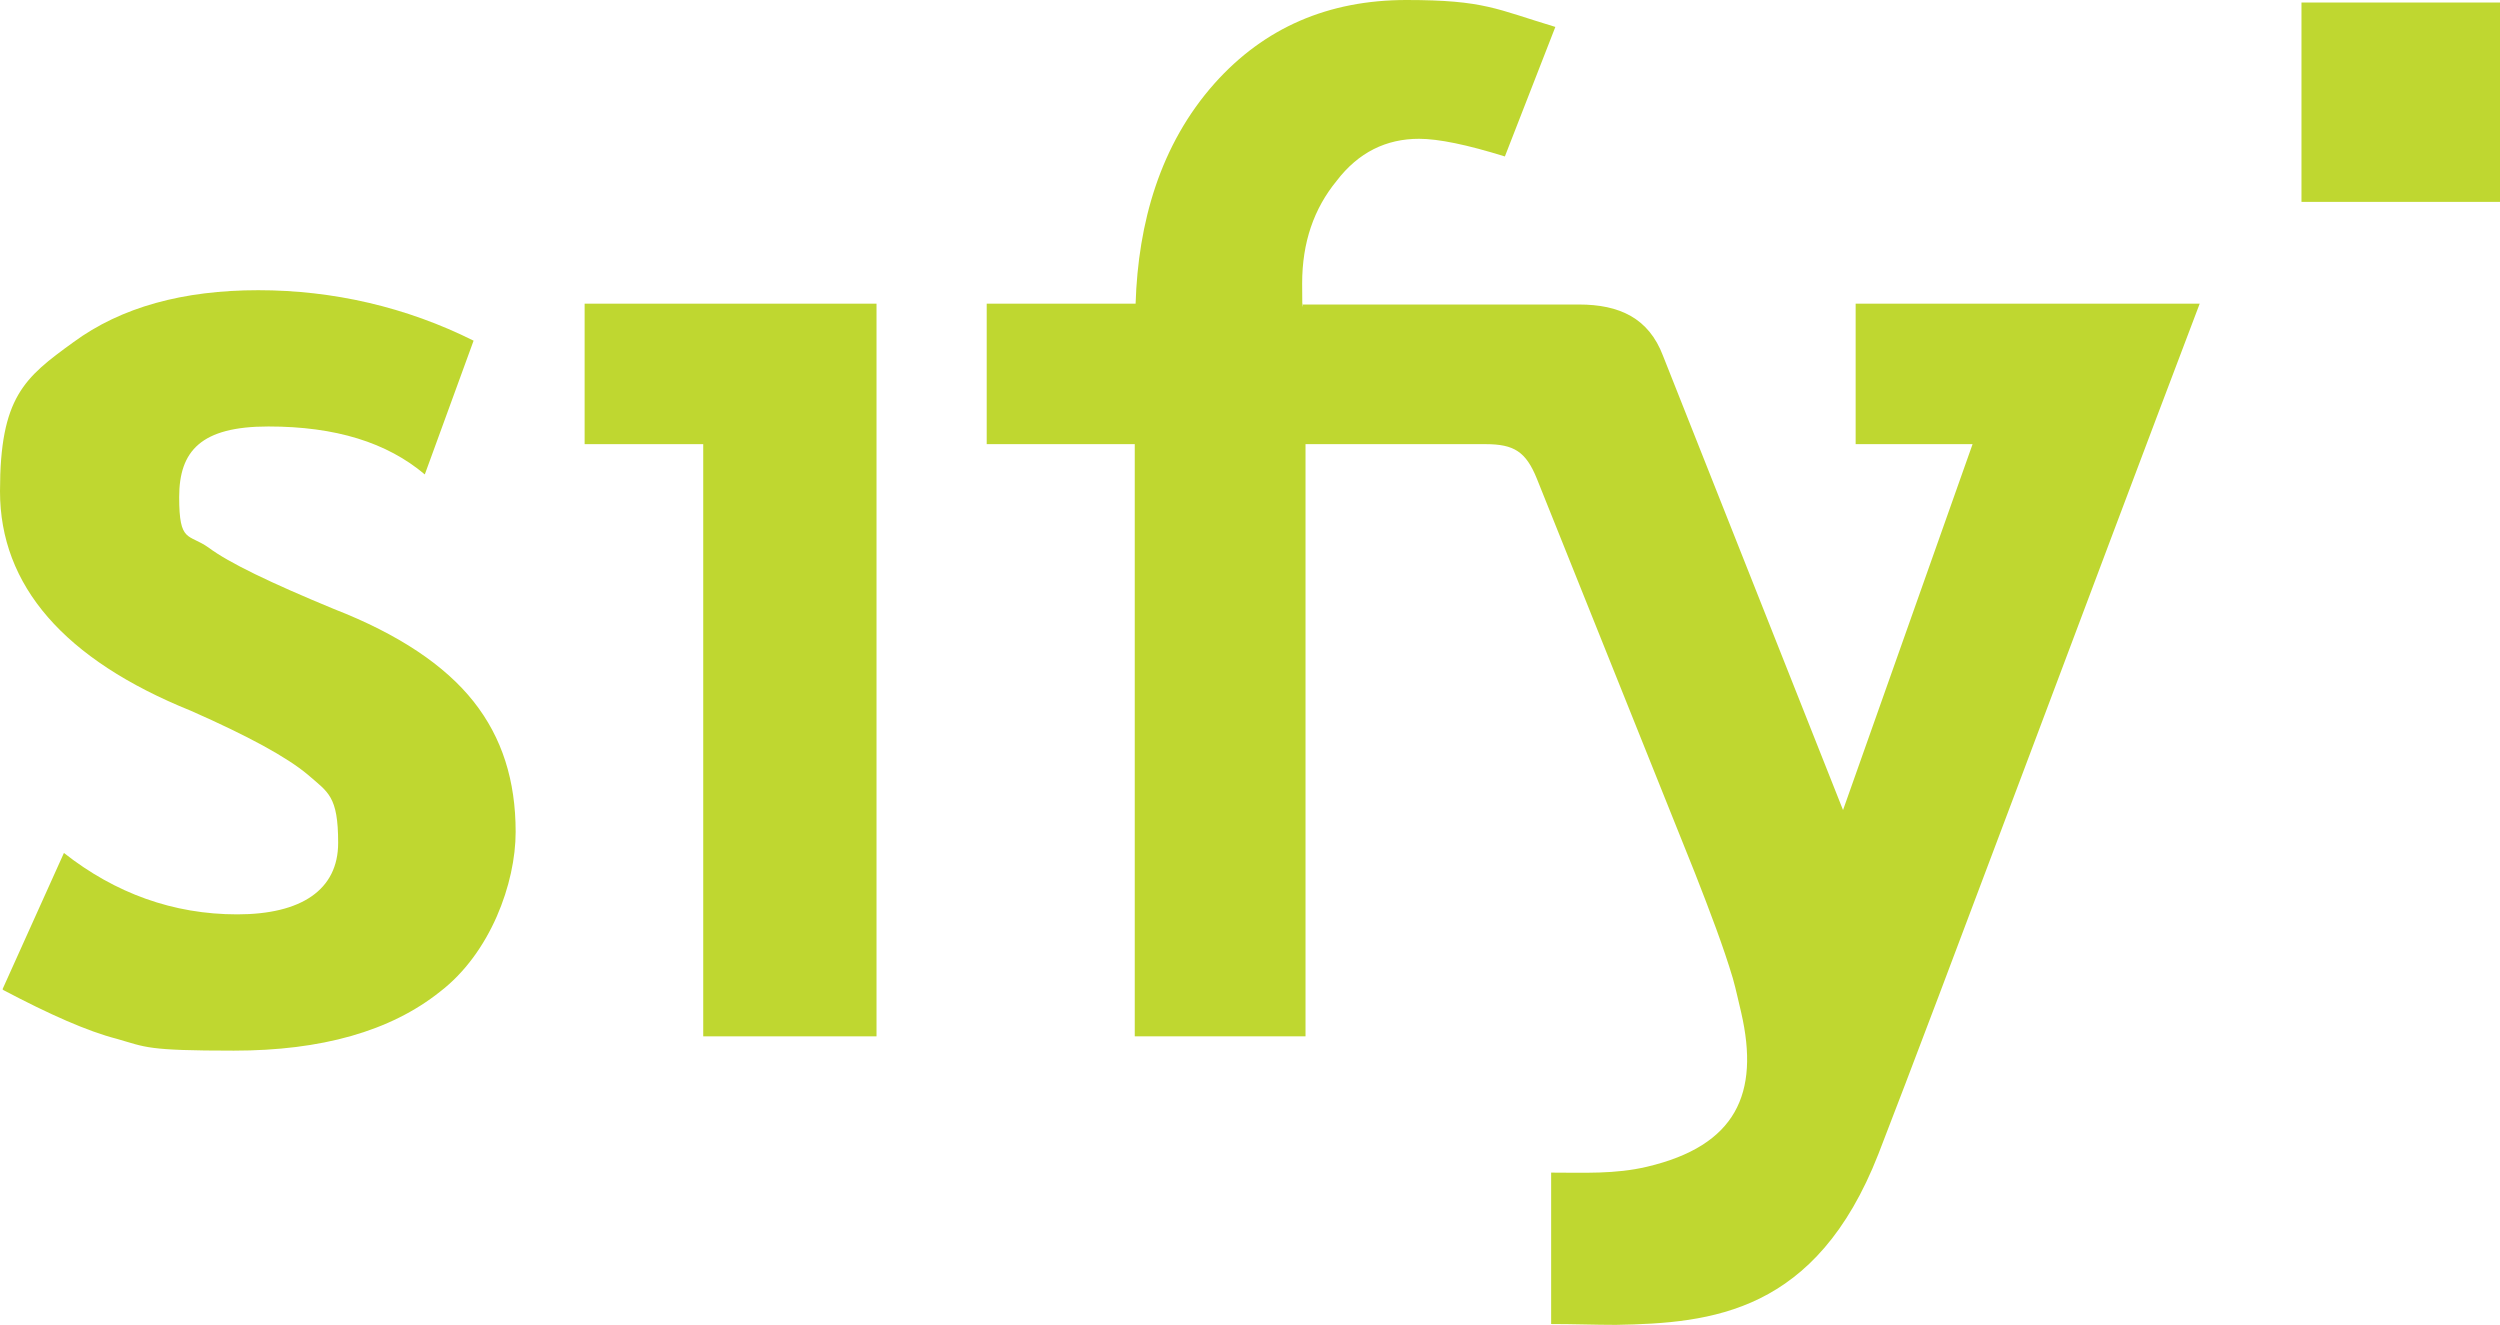
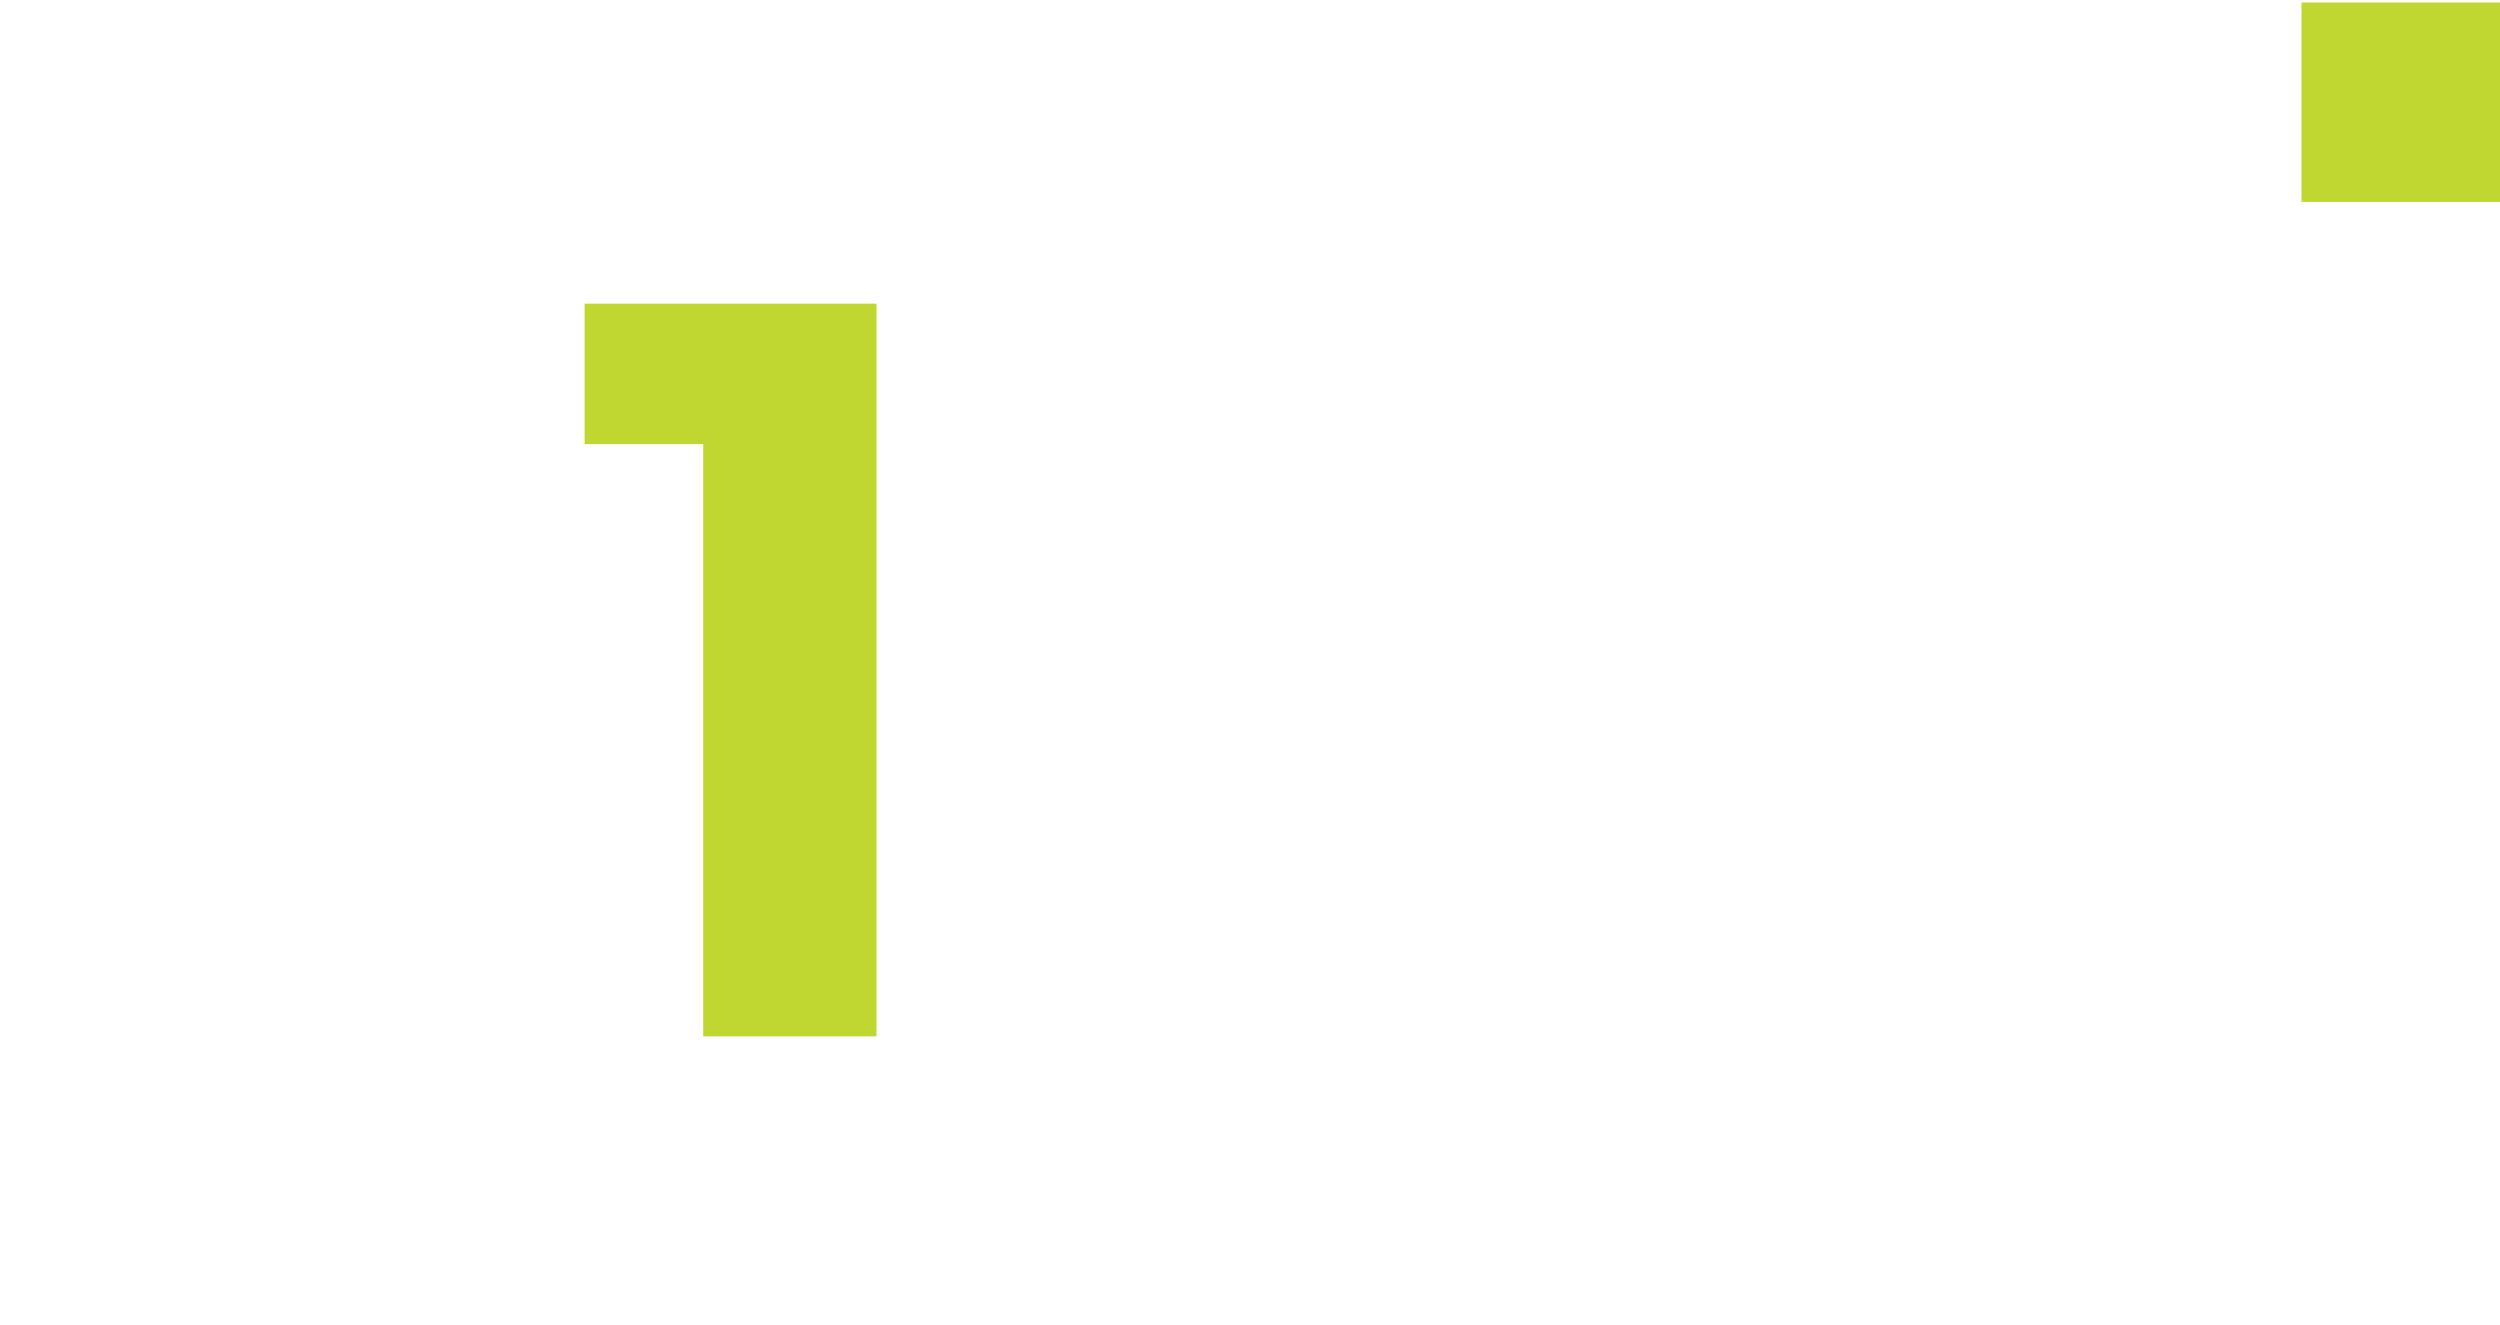
<svg xmlns="http://www.w3.org/2000/svg" id="Layer_1" version="1.1" viewBox="0 0 297.2 157.5">
  <defs>
    <style>
      .st0 {
        fill-rule: evenodd;
      }

      .st0, .st1 {
        fill: #bfd730;
      }
    </style>
  </defs>
-   <path class="st0" d="M223.3,137.2c-7.4,18.9-19.8,20.1-31.2,20.3-2.5,0-5-.1-7.7-.1v-18c3.9,0,7.6.2,11.4-.7,10.6-2.5,13.4-8.7,11.2-18.3-.3-1.2-.6-2.7-1-4.1-1.1-3.7-2.7-7.9-4.5-12.5l-18.8-46.9c-1.3-3.2-2.7-4.1-6.1-4.1h-21.4v70.4h-20.3V52.8h-17.6v-16.7h17.7c.3-9.6,2.9-18.9,9.4-26.2,5.9-6.6,13.5-9.9,22.8-9.9s10.7,1.1,17.7,3.2l-6,15.4c-4.5-1.4-7.9-2.1-10.2-2.1-3.9,0-7.2,1.6-9.8,5-2.7,3.3-4.1,7.3-4.1,12.2s.1,1.6.1,2.5h32.8c4.8,0,8.3,1.6,10,6.1l21.4,54,15.4-43.5h-13.9v-16.7h40.9c-12.8,33.7-30.9,82.3-38.2,101.1Z" />
  <polygon class="st0" points="83.6 123.2 83.6 52.8 69.5 52.8 69.5 36.1 104.2 36.1 104.2 123.2 83.6 123.2" />
-   <path class="st0" d="M.3,117.6l7.3-16.2c6.1,4.8,13,7.3,20.6,7.3s12-2.9,12-8.5-1.2-6-3.6-8.1c-2.5-2.1-7.1-4.6-13.9-7.6C7.6,78.4,0,69.6,0,58.4s2.9-13.5,8.7-17.7c5.7-4.2,13.1-6.2,22-6.2s17.6,2,25.6,6l-5.8,15.9c-4.5-3.8-10.6-5.7-18.6-5.7s-10.6,2.9-10.6,8.4,1.1,4.3,3.5,6c2.4,1.8,7.4,4.2,14.9,7.3,7.7,3,13.2,6.7,16.6,11,3.4,4.3,5,9.4,5,15.5s-3,14.4-9,19c-5.9,4.7-14.1,7-24.5,7s-10.4-.4-13.9-1.4c-3.5-.9-8-2.9-13.5-5.8Z" />
  <rect class="st1" x="273.6" y=".3" width="23.6" height="23.7" />
</svg>